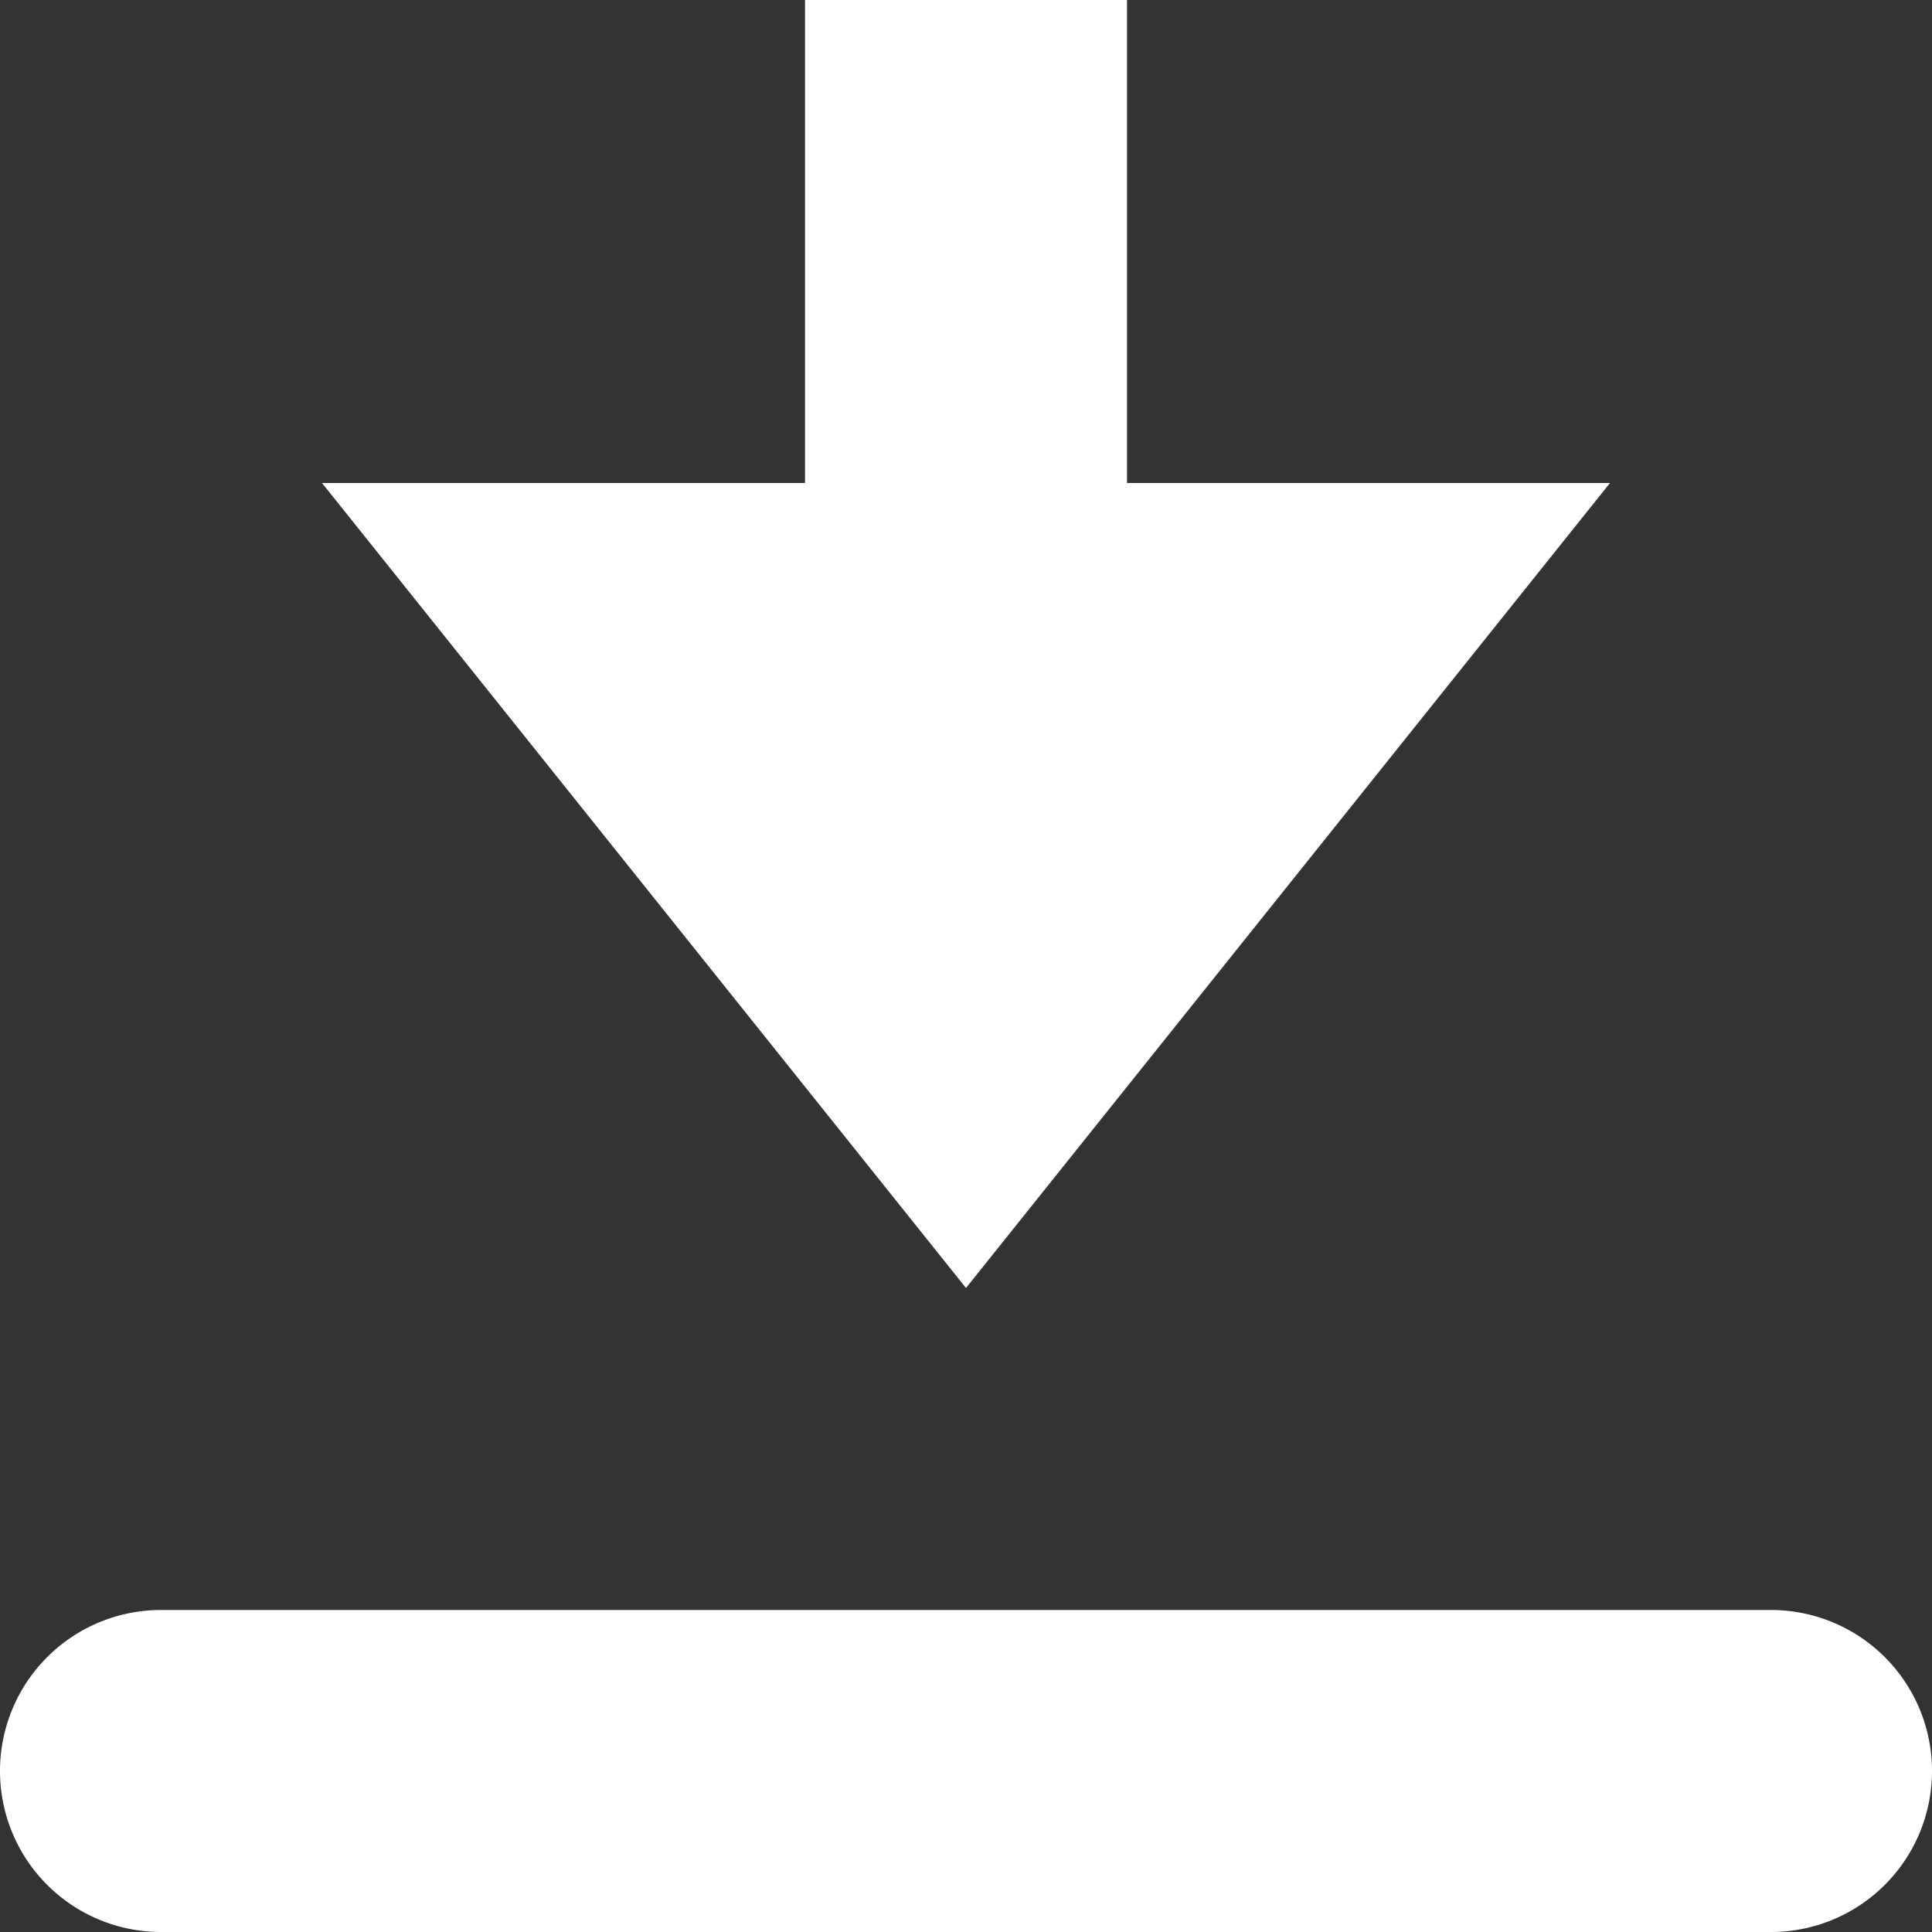
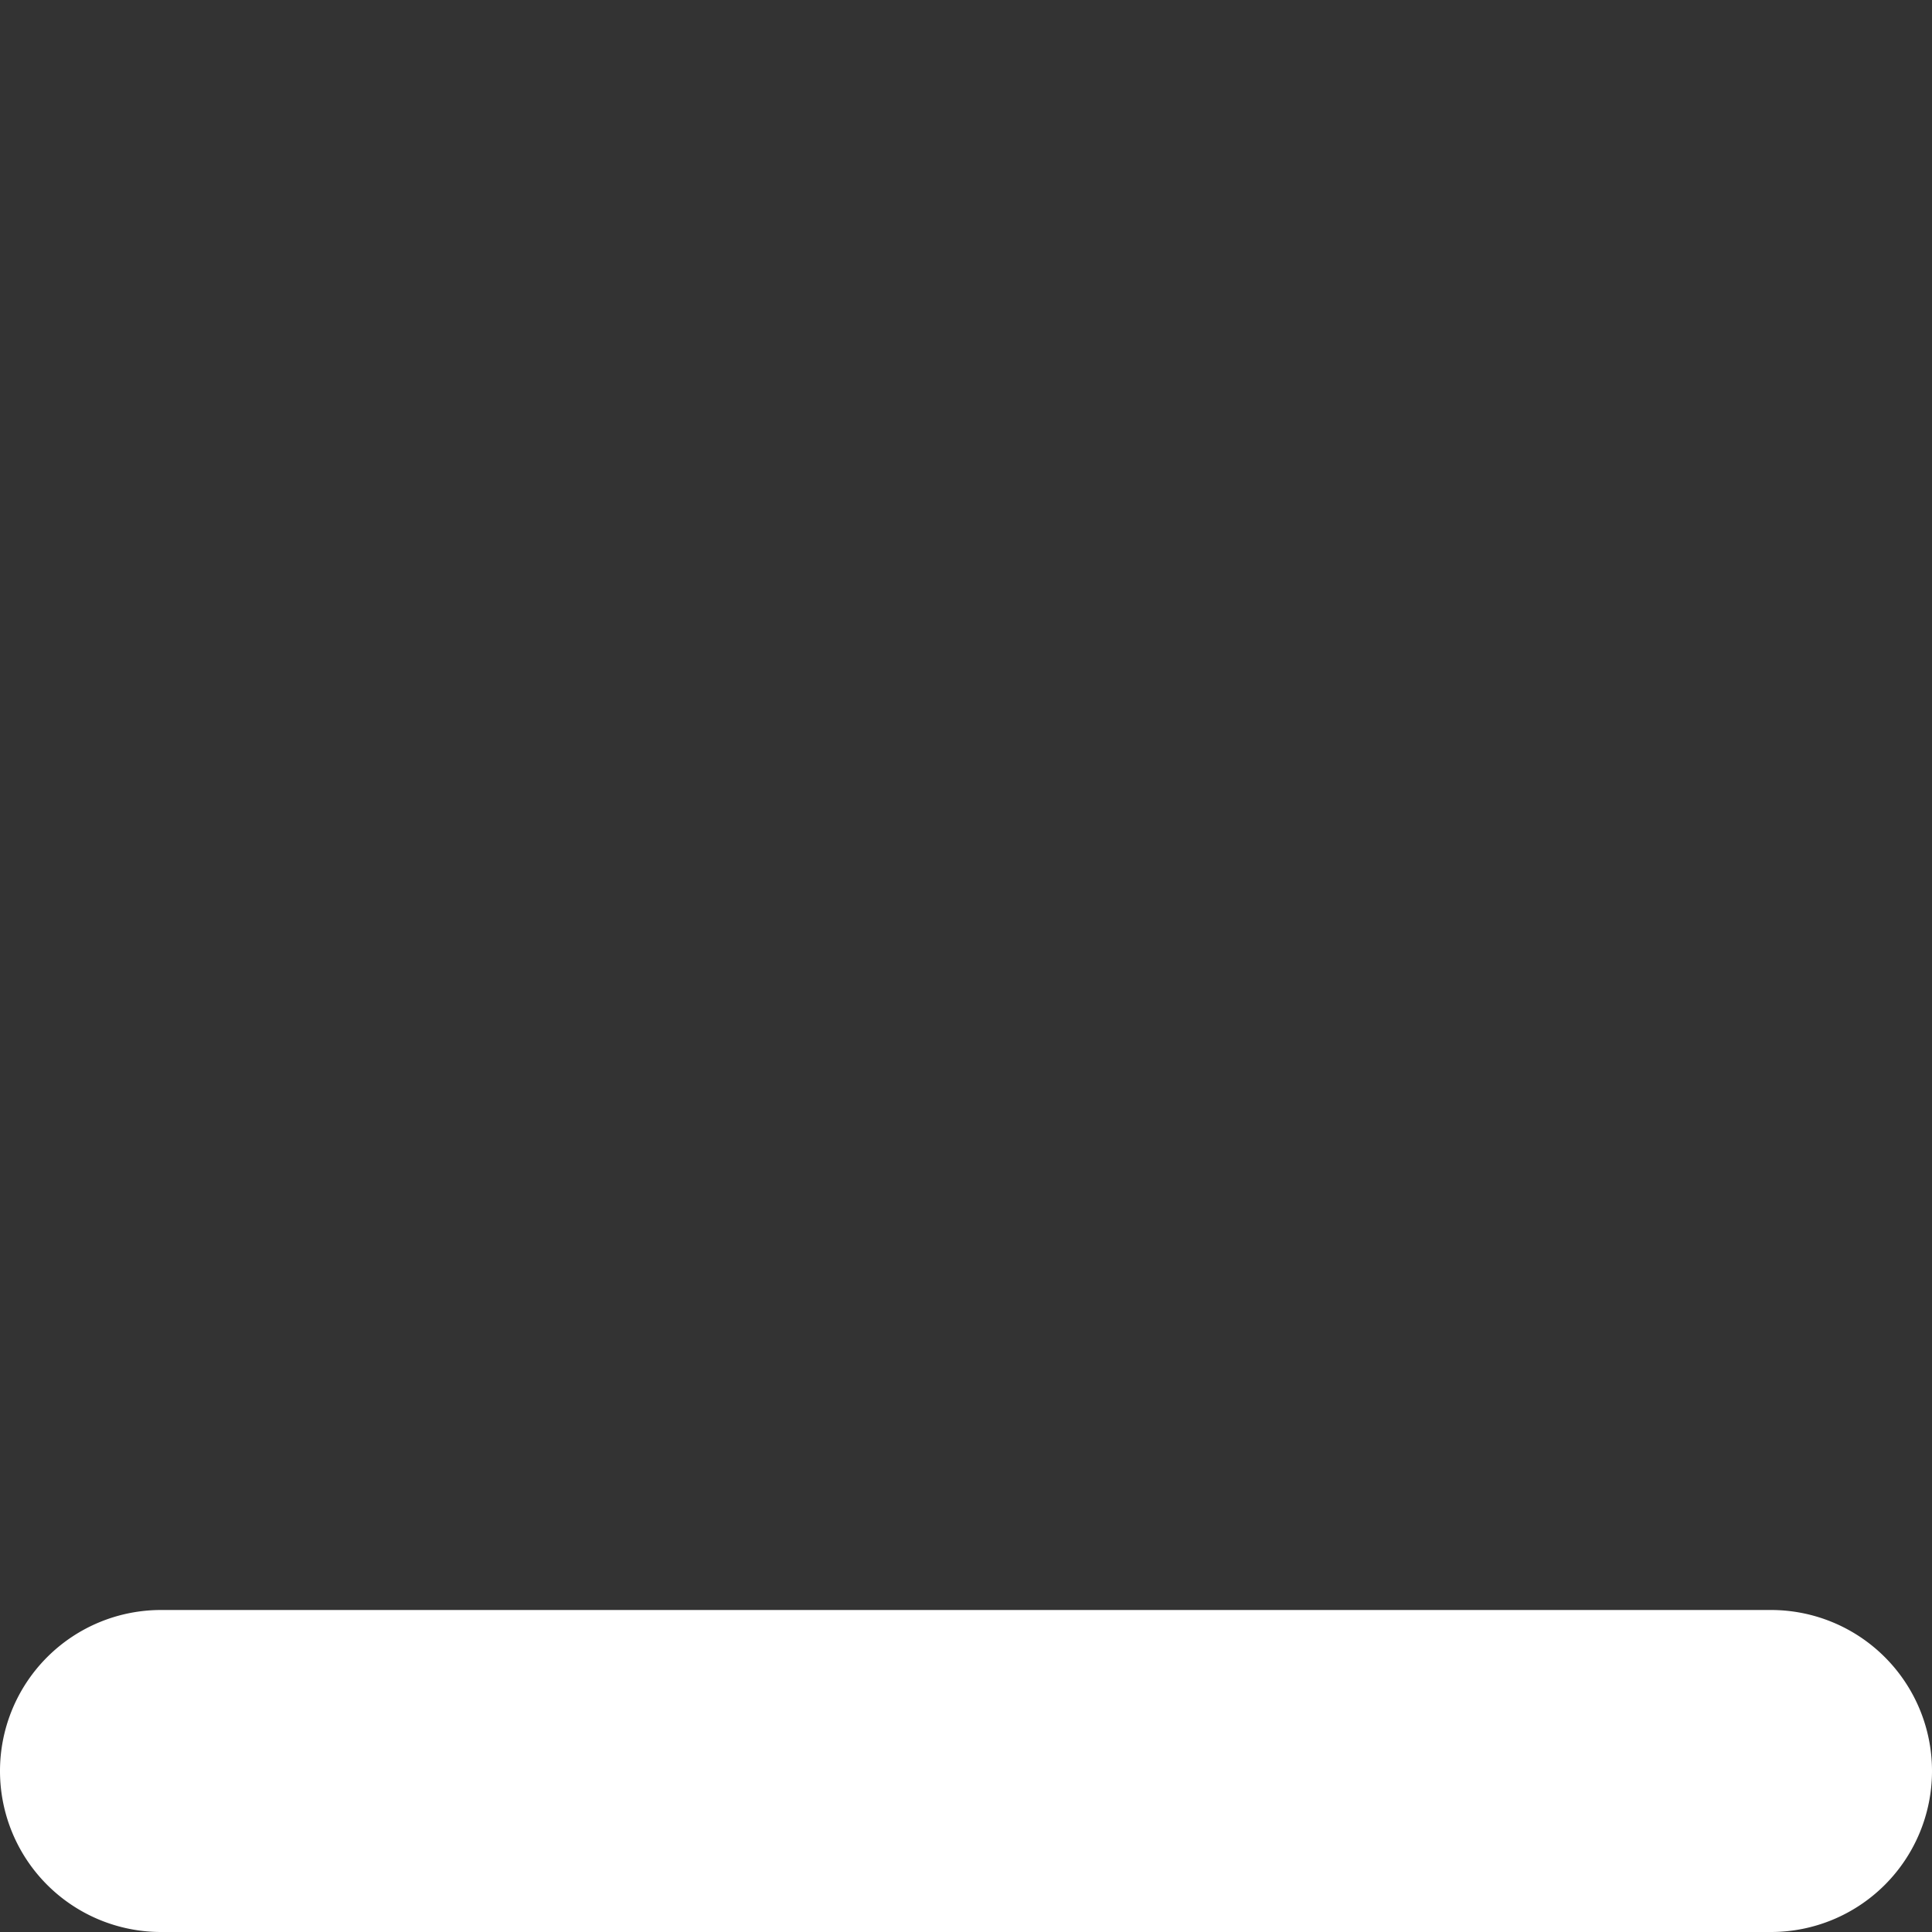
<svg xmlns="http://www.w3.org/2000/svg" x="0px" y="0px" width="12px" height="12px" viewBox="0 0 12 12">
  <rect x="0" y="0" width="12" height="12" fill="#333333" stroke="none" />
  <g transform="translate(0, 0)">
    <path d="M11,10H1a1,1,0,0,0,0,2H11a1,1,0,0,0,0-2Z" fill="#ffffff" data-color="color-2" />
-     <polygon points="10 3 7 3 7 0 5 0 5 3 2 3 6 8 10 3" fill="#ffffff" />
  </g>
</svg>